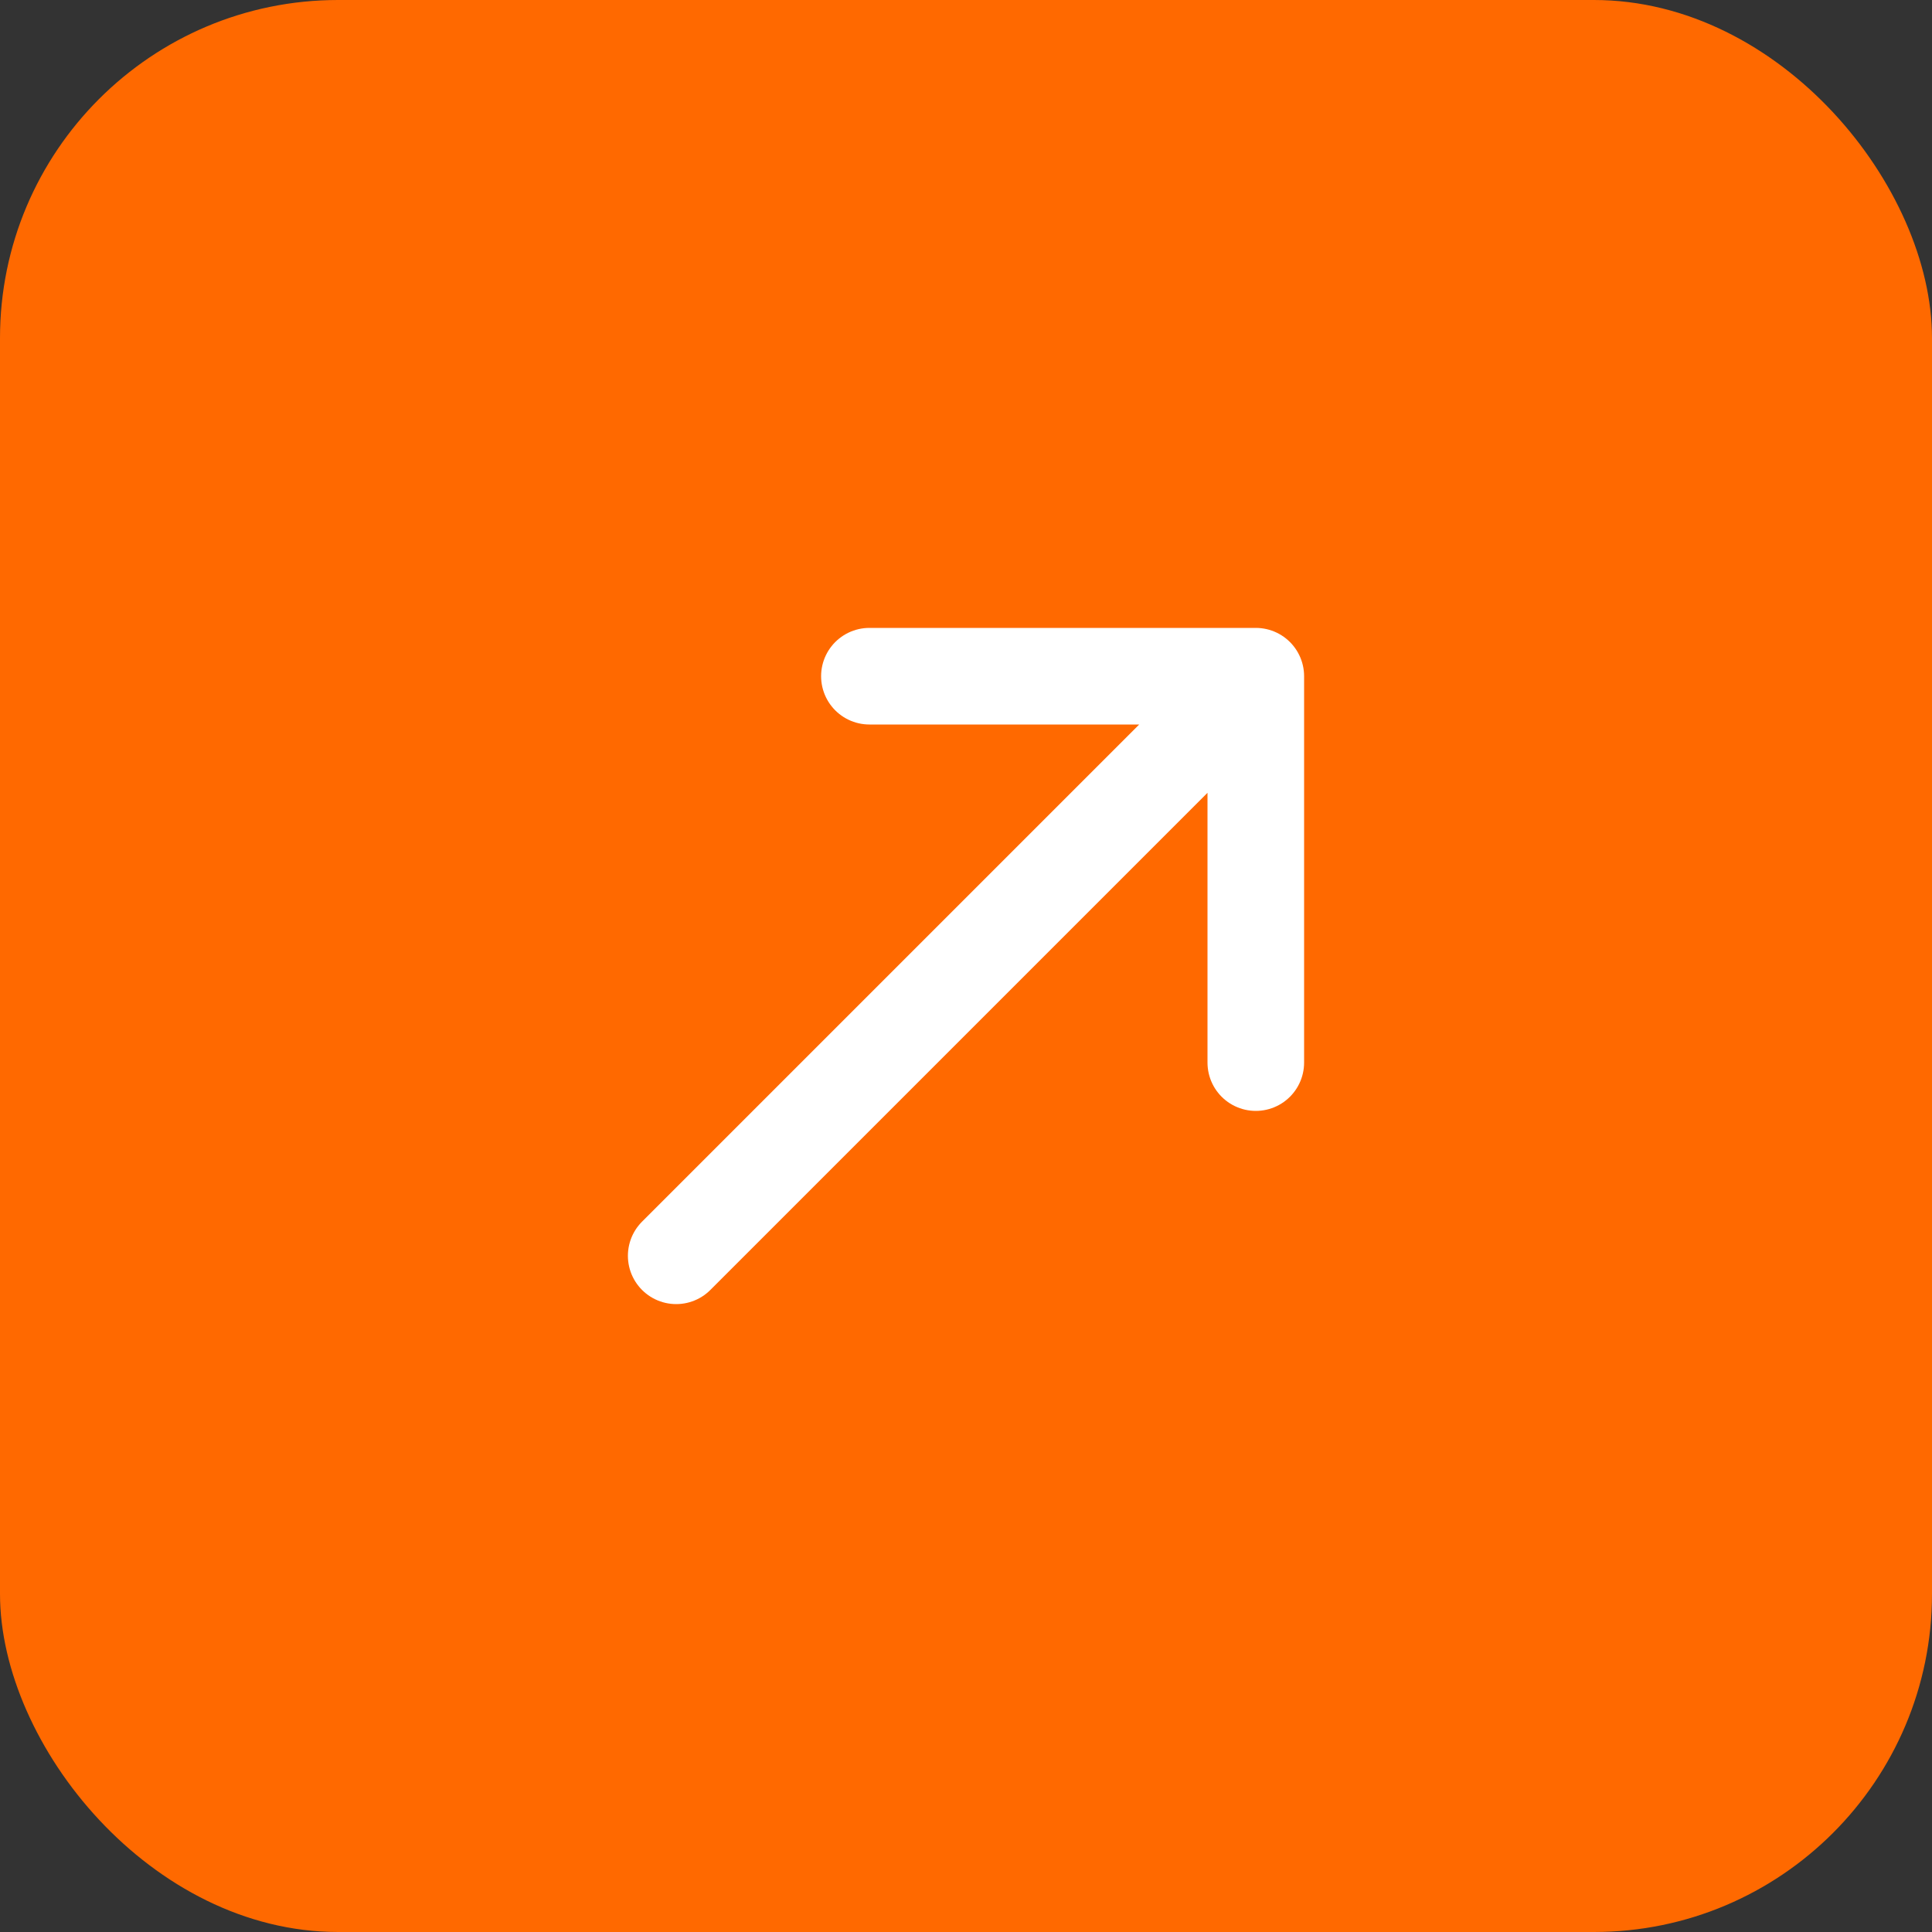
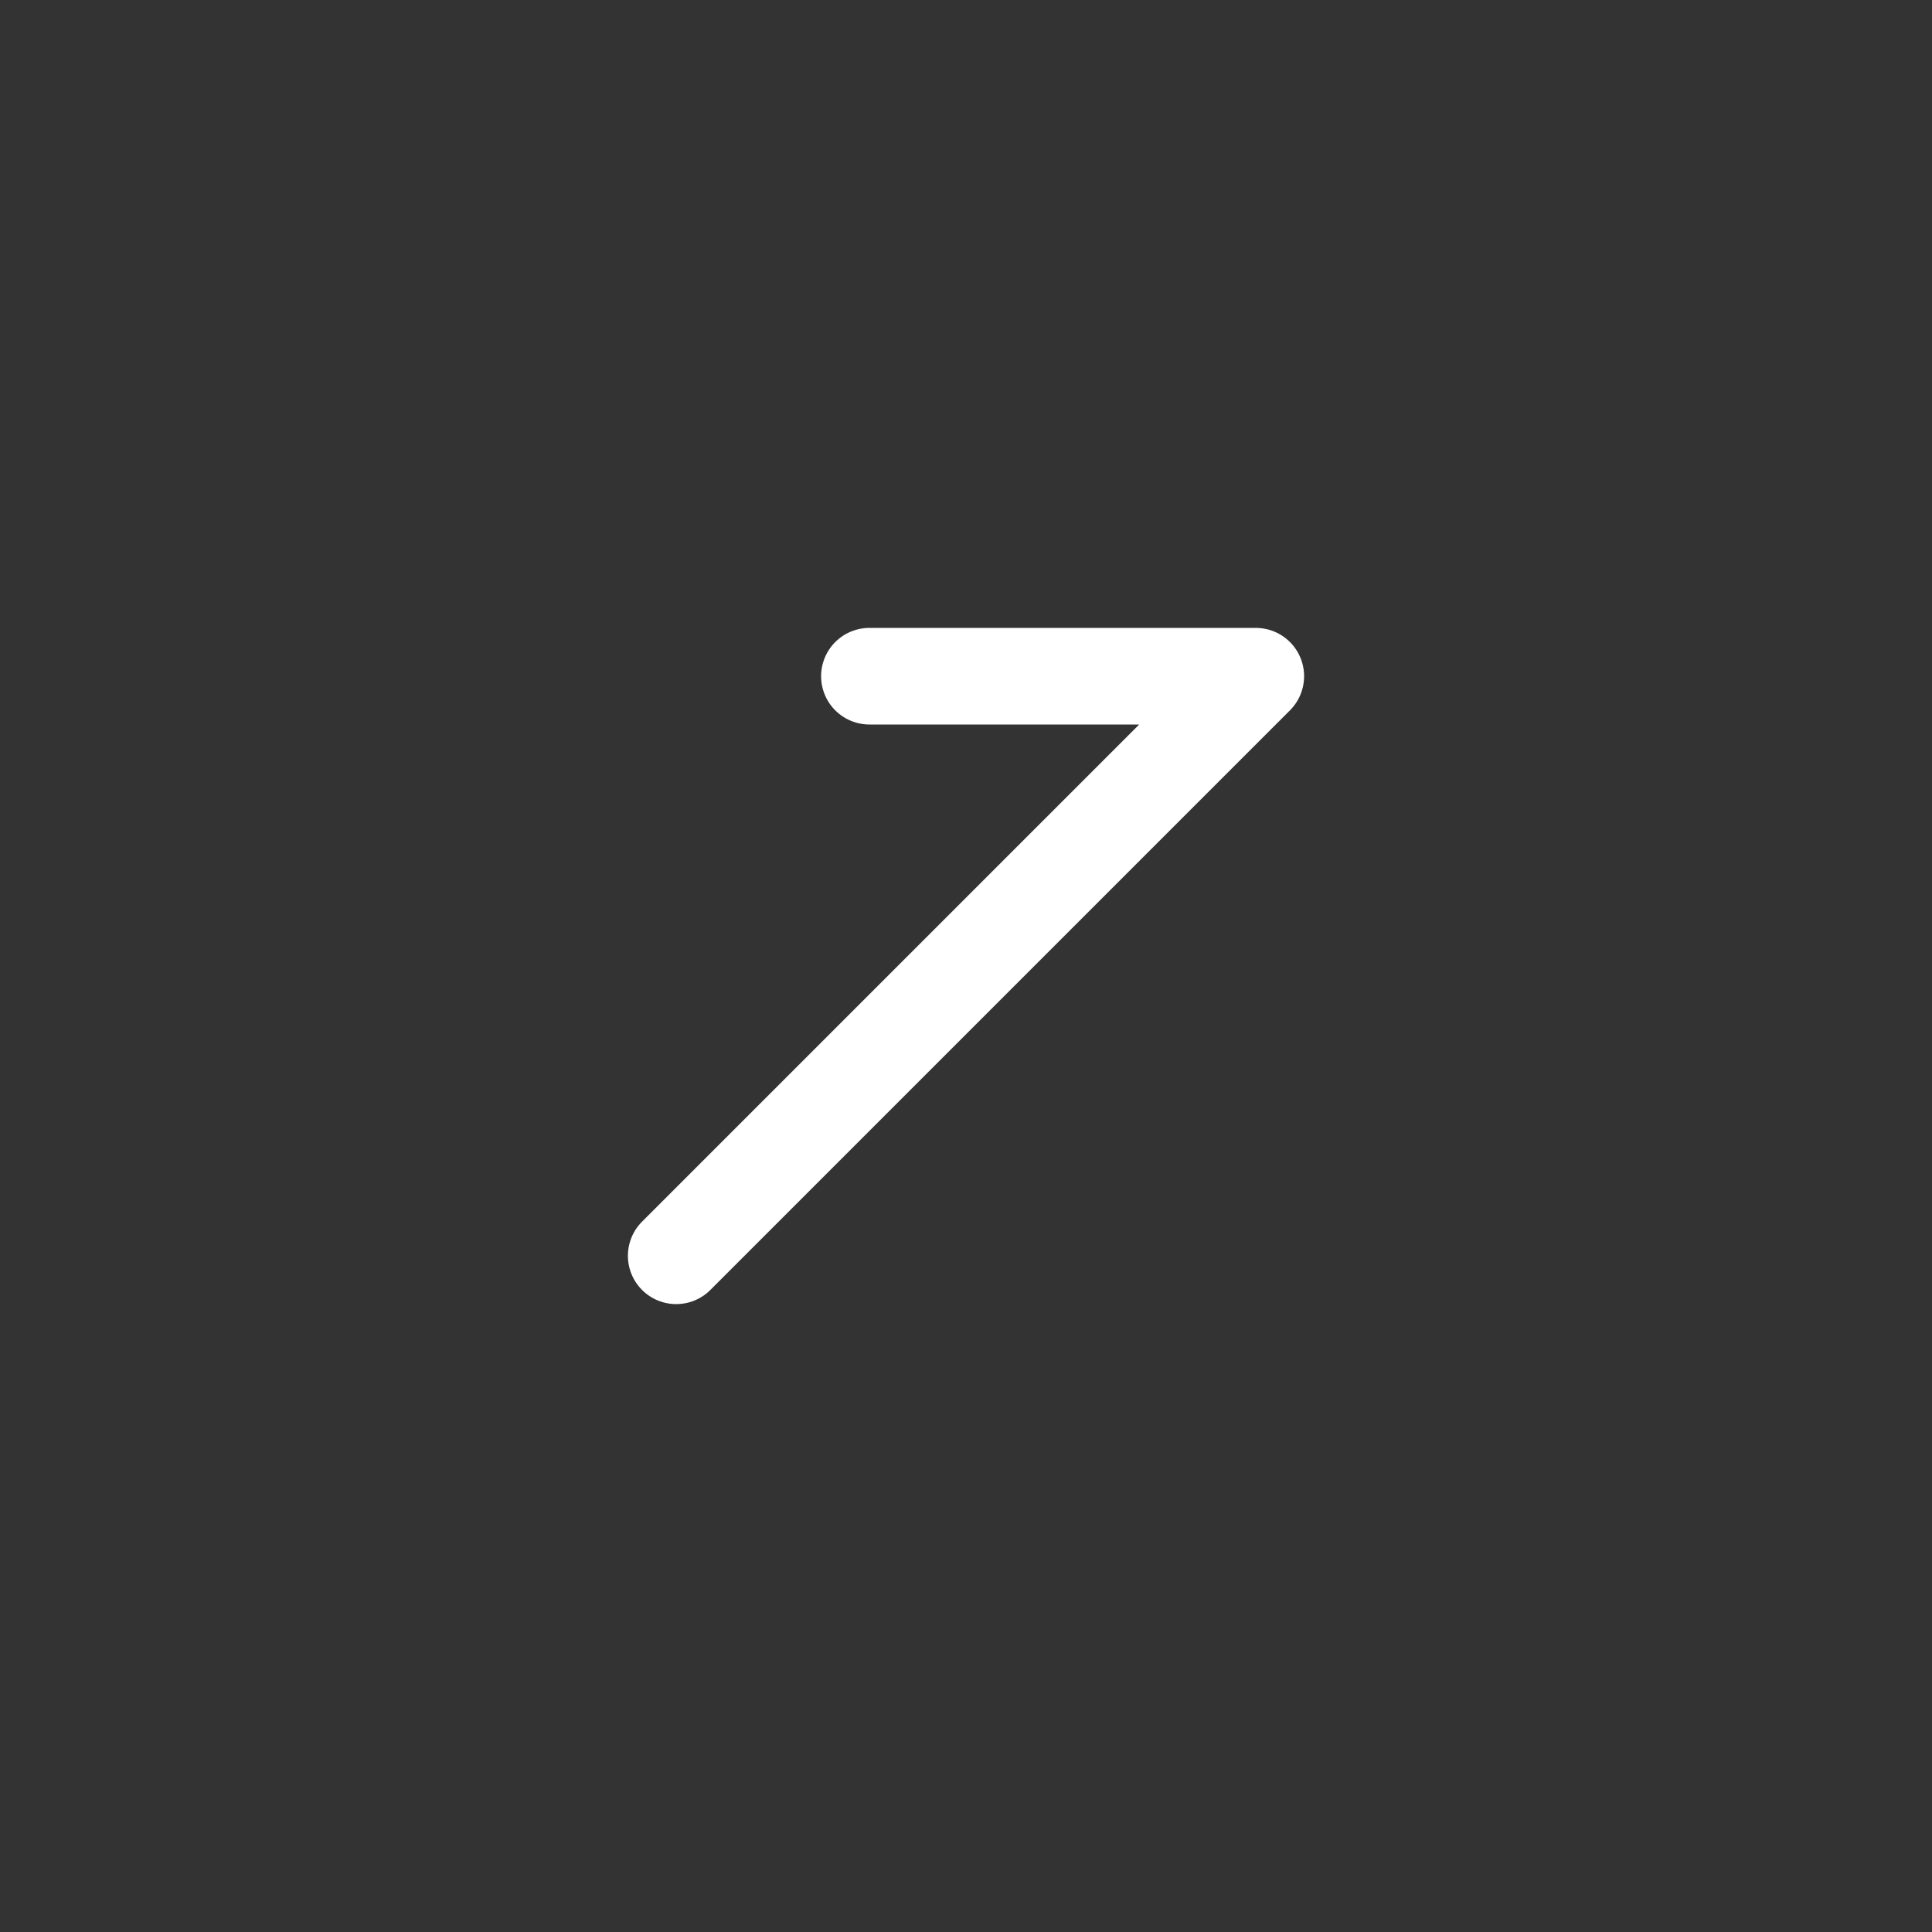
<svg xmlns="http://www.w3.org/2000/svg" width="40" height="40" viewBox="0 0 40 40" fill="none">
  <rect x="0" y="0" width="40" height="40" fill="#333333" stroke="none" />
-   <rect width="40" height="40" rx="7" fill="#FF6900" />
-   <path d="M14 26L26 14M26 14V22M26 14H18" stroke="white" stroke-width="2" stroke-linecap="round" stroke-linejoin="round" />
+   <path d="M14 26L26 14M26 14M26 14H18" stroke="white" stroke-width="2" stroke-linecap="round" stroke-linejoin="round" />
</svg>